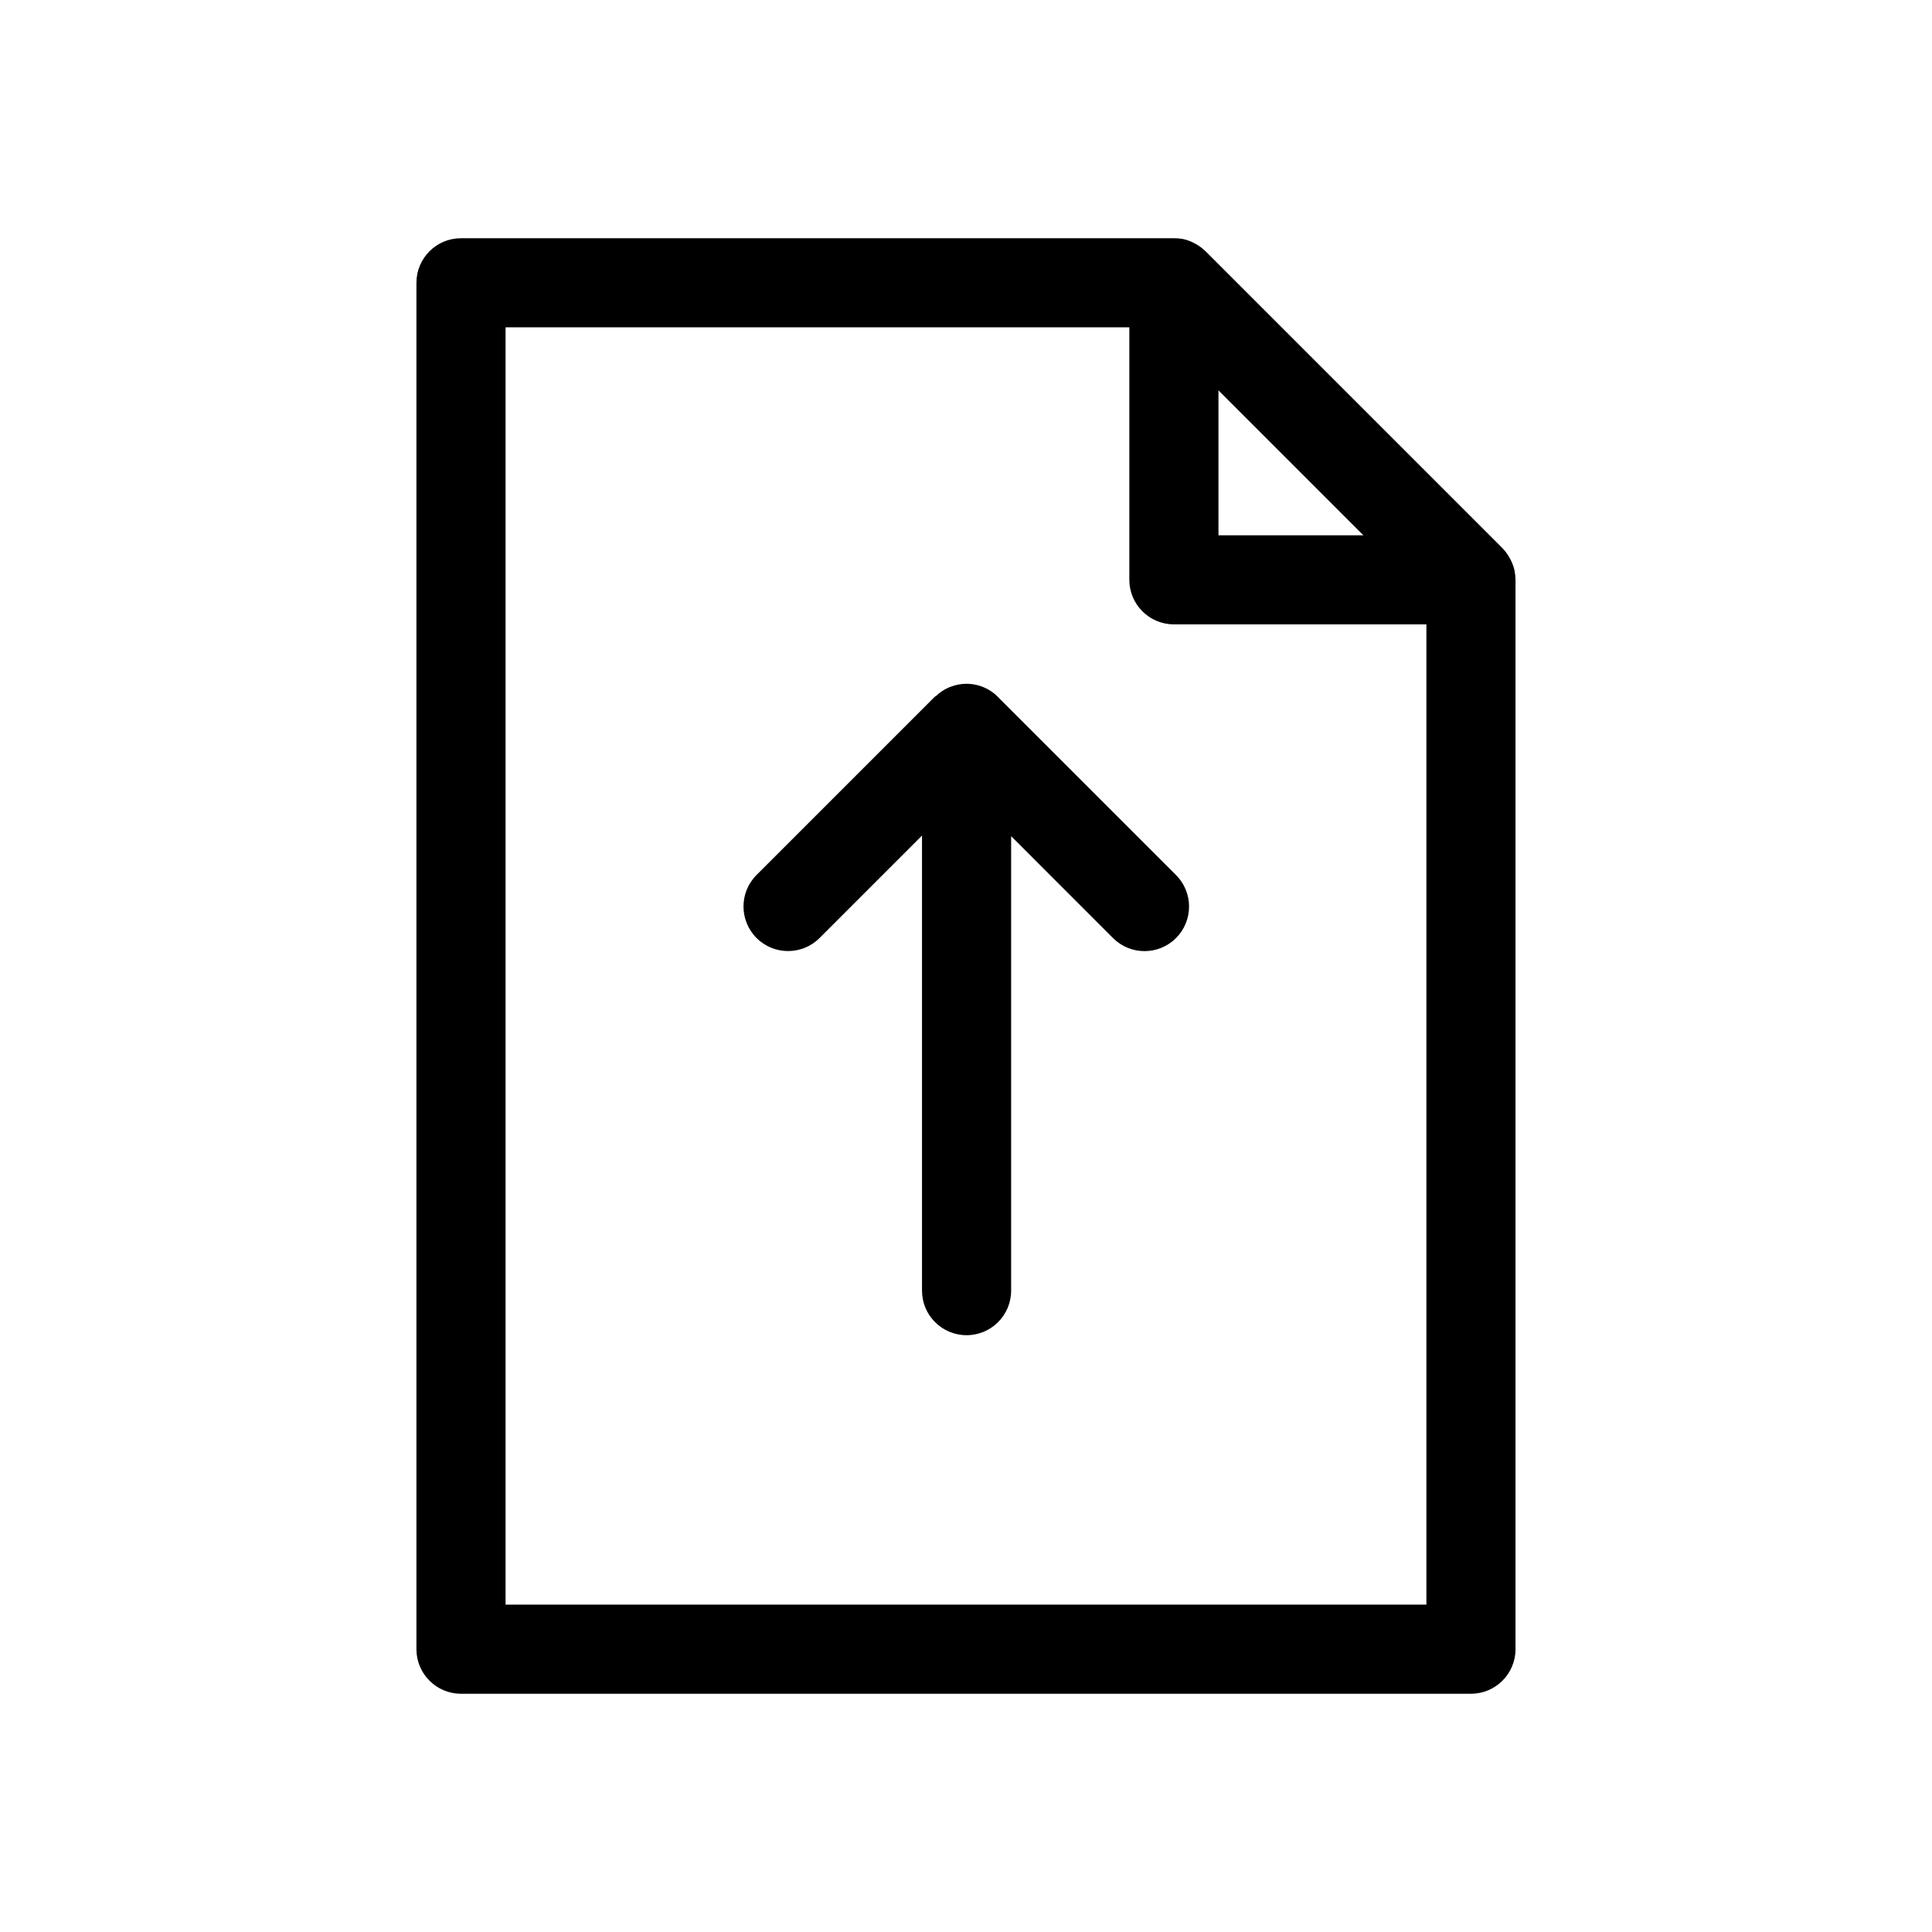
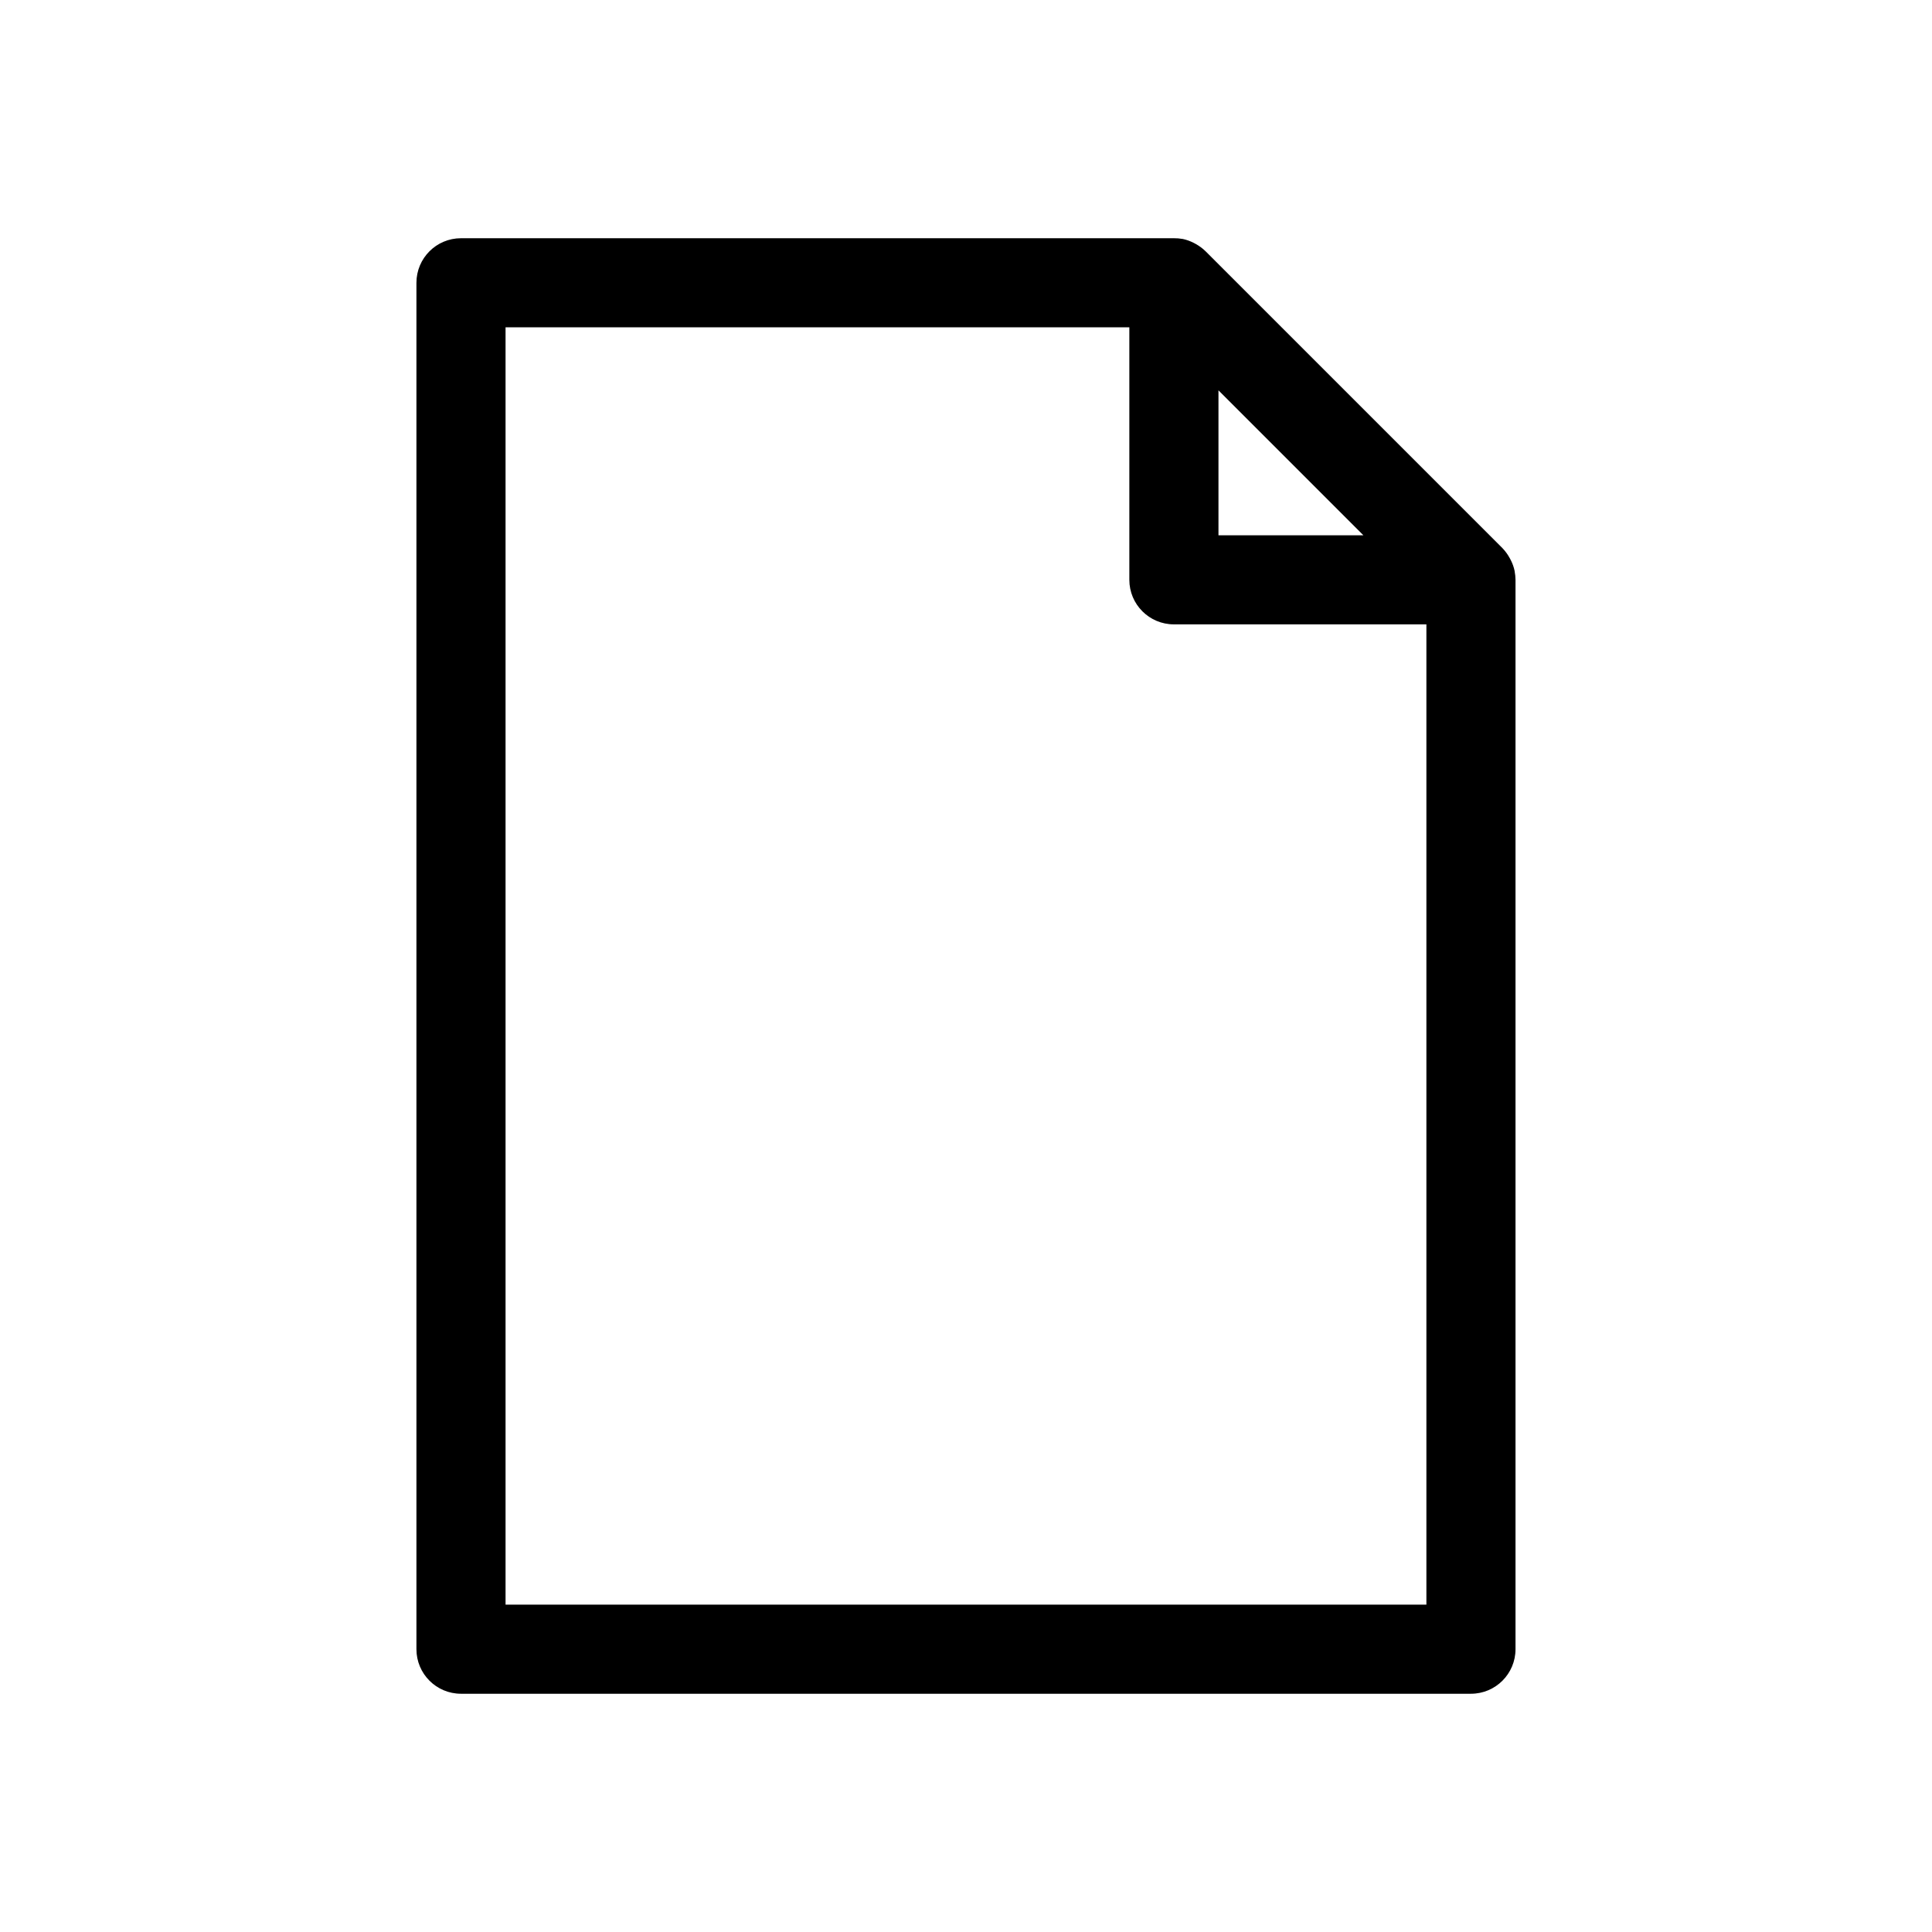
<svg xmlns="http://www.w3.org/2000/svg" fill="#000000" width="800px" height="800px" version="1.1" viewBox="144 144 512 512">
  <g>
    <path d="m545.39 295.3c-0.211-1.008-0.559-1.98-1.031-2.898-0.102-0.211-0.211-0.41-0.332-0.613-0.508-0.918-1.137-1.766-1.863-2.527l-78.719-78.719h-0.004c-0.754-0.73-1.602-1.355-2.516-1.867-0.203-0.117-0.402-0.227-0.613-0.332l-0.004 0.004c-0.918-0.473-1.895-0.82-2.902-1.031h-0.062c-0.742-0.133-1.492-0.195-2.246-0.184h-188.93c-6.523 0-11.809 5.289-11.809 11.809v362.11c0 6.523 5.285 11.809 11.809 11.809h267.65c6.519 0 11.809-5.285 11.809-11.809v-283.39c-0.008-0.746-0.082-1.488-0.223-2.223zm-78.484-47.855 38.406 38.41h-38.406zm-188.93 321.8v-338.5h165.31v66.914c0 6.519 5.289 11.805 11.809 11.805h66.914v259.78z" />
-     <path d="m408.84 329.09c-2.211-2.453-5.356-3.863-8.66-3.879h-0.18c-1.383 0.02-2.75 0.285-4.039 0.785-0.164 0.047-0.324 0.102-0.48 0.168-1.254 0.547-2.402 1.309-3.394 2.25-0.109 0.102-0.25 0.133-0.363 0.234l-47.23 47.23v0.004c-4.613 4.609-4.613 12.086-0.004 16.699 4.609 4.613 12.09 4.617 16.699 0.004l27.152-27.152v120.6c0 6.523 5.285 11.809 11.809 11.809 6.519 0 11.809-5.285 11.809-11.809v-120.44l27 27.008c4.613 4.613 12.09 4.609 16.699-0.004 2.215-2.215 3.457-5.219 3.457-8.352 0-3.129-1.246-6.133-3.461-8.348z" />
  </g>
</svg>